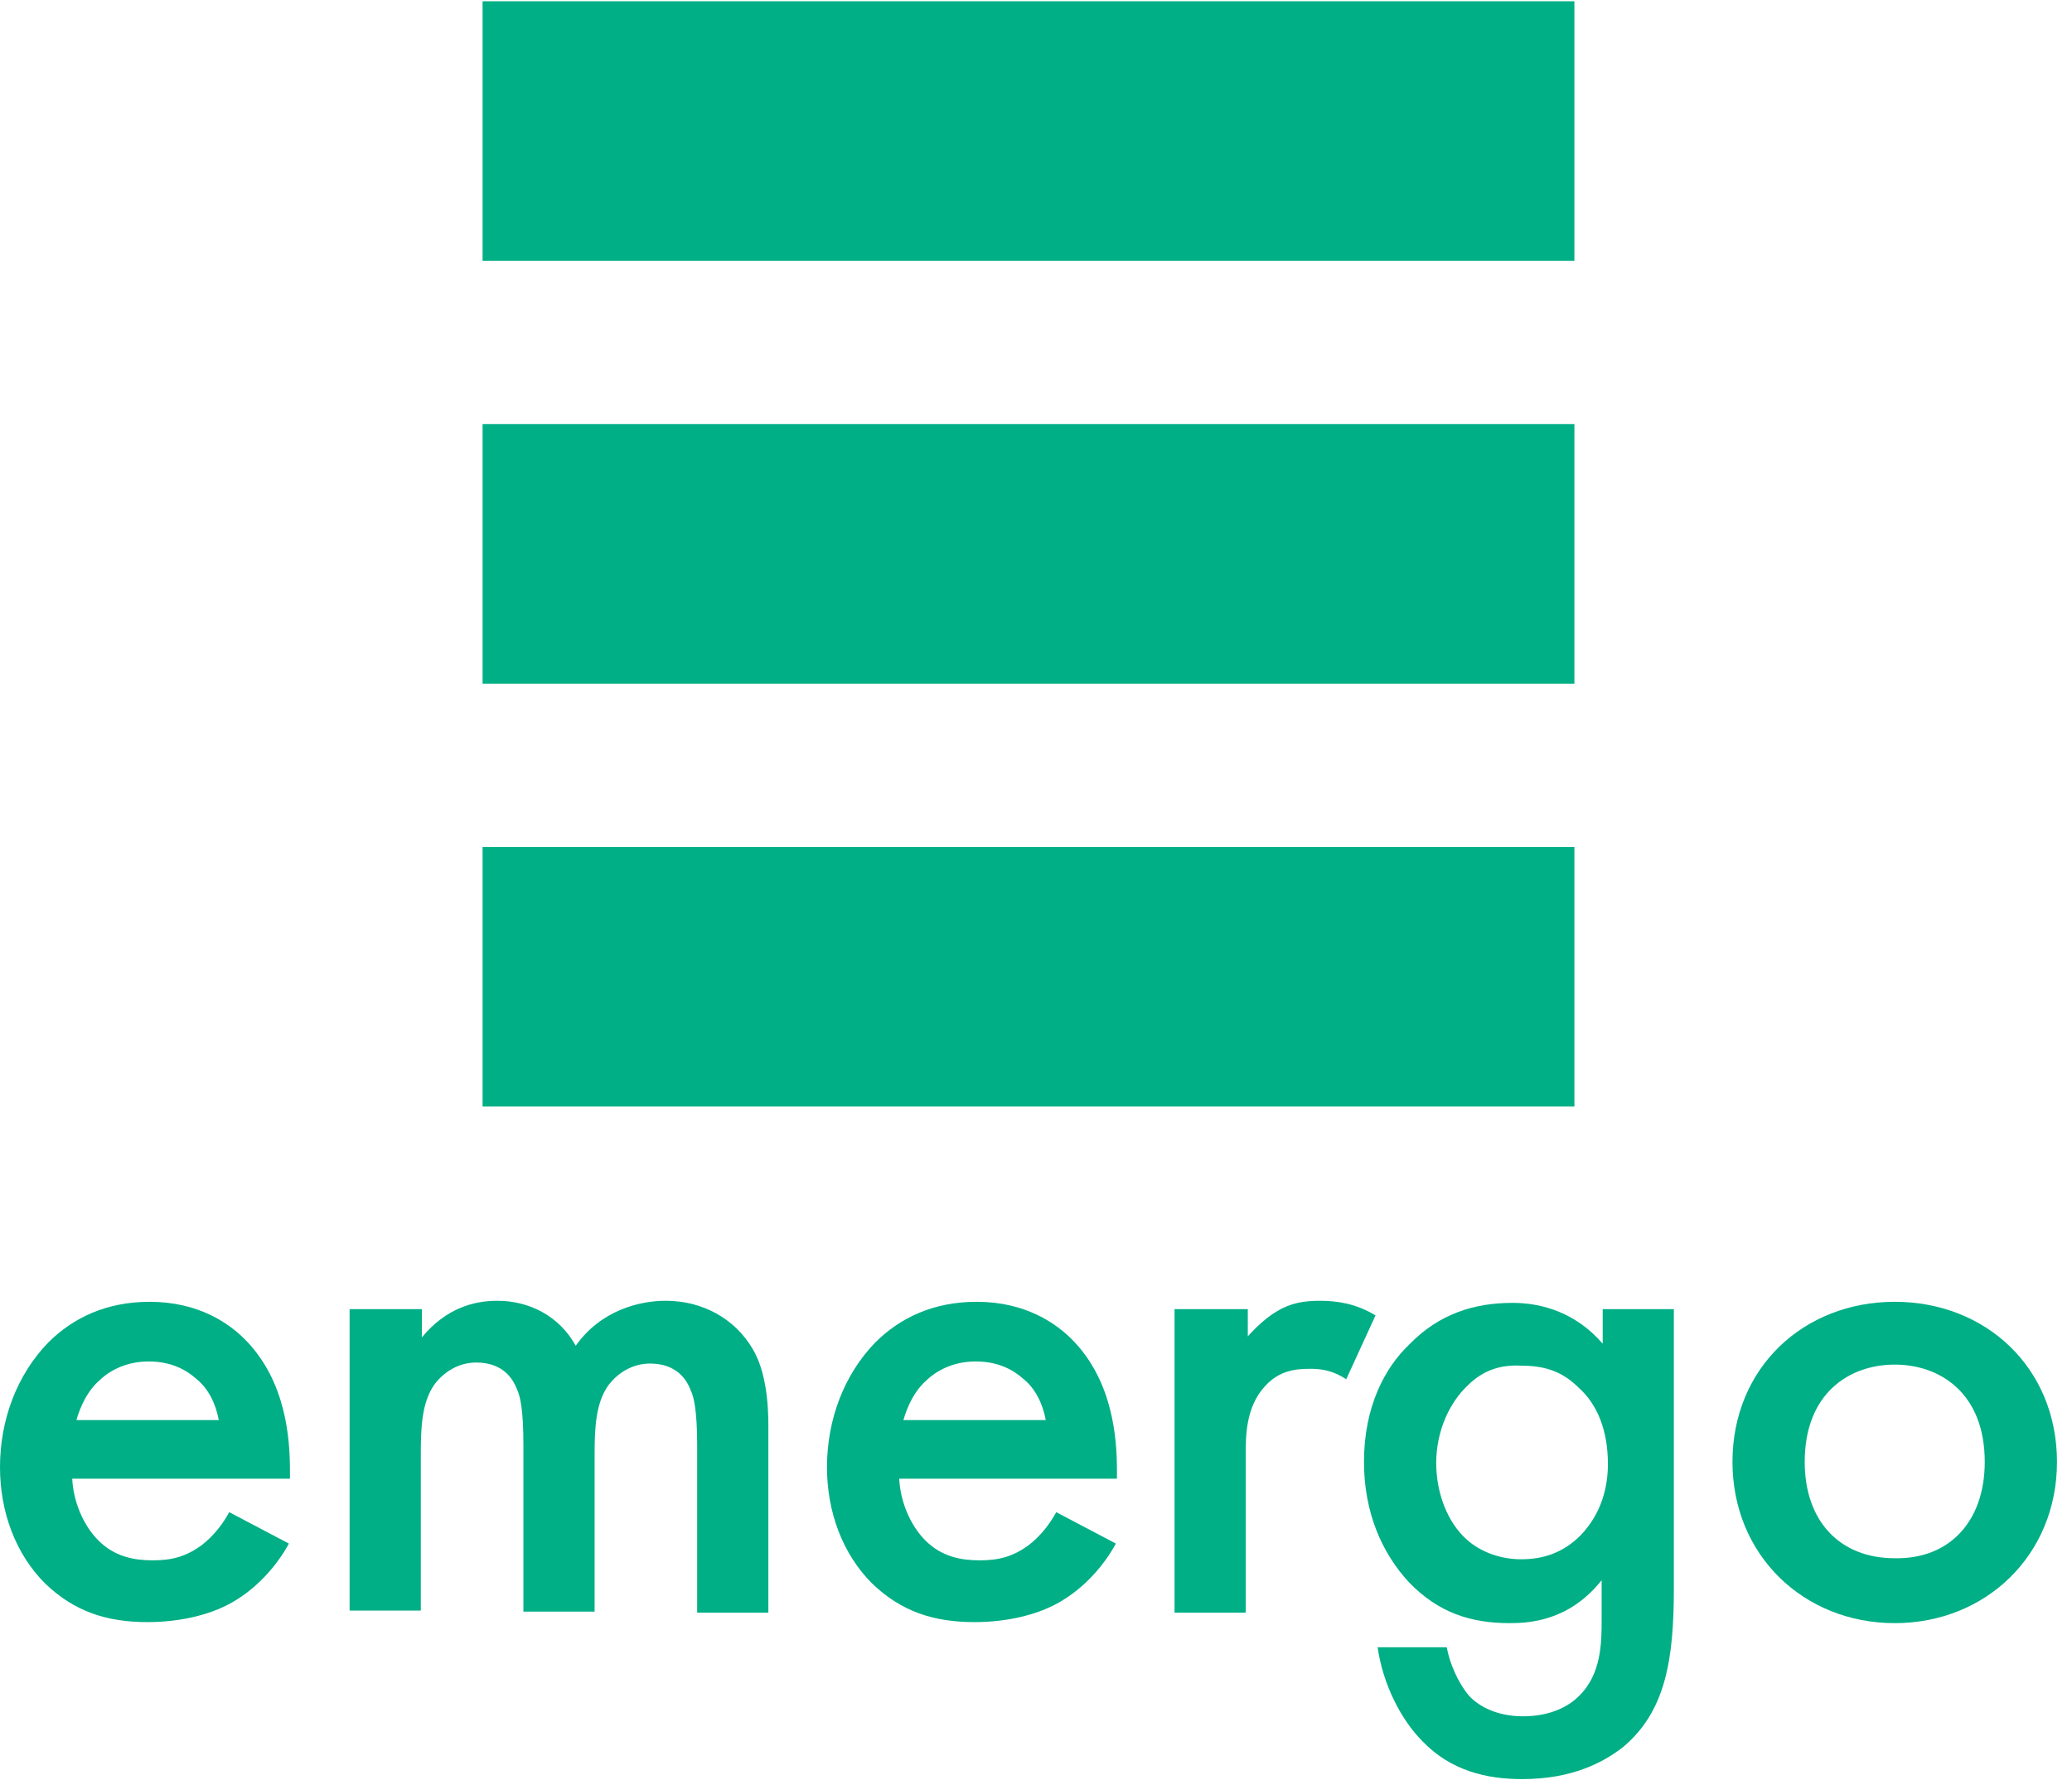
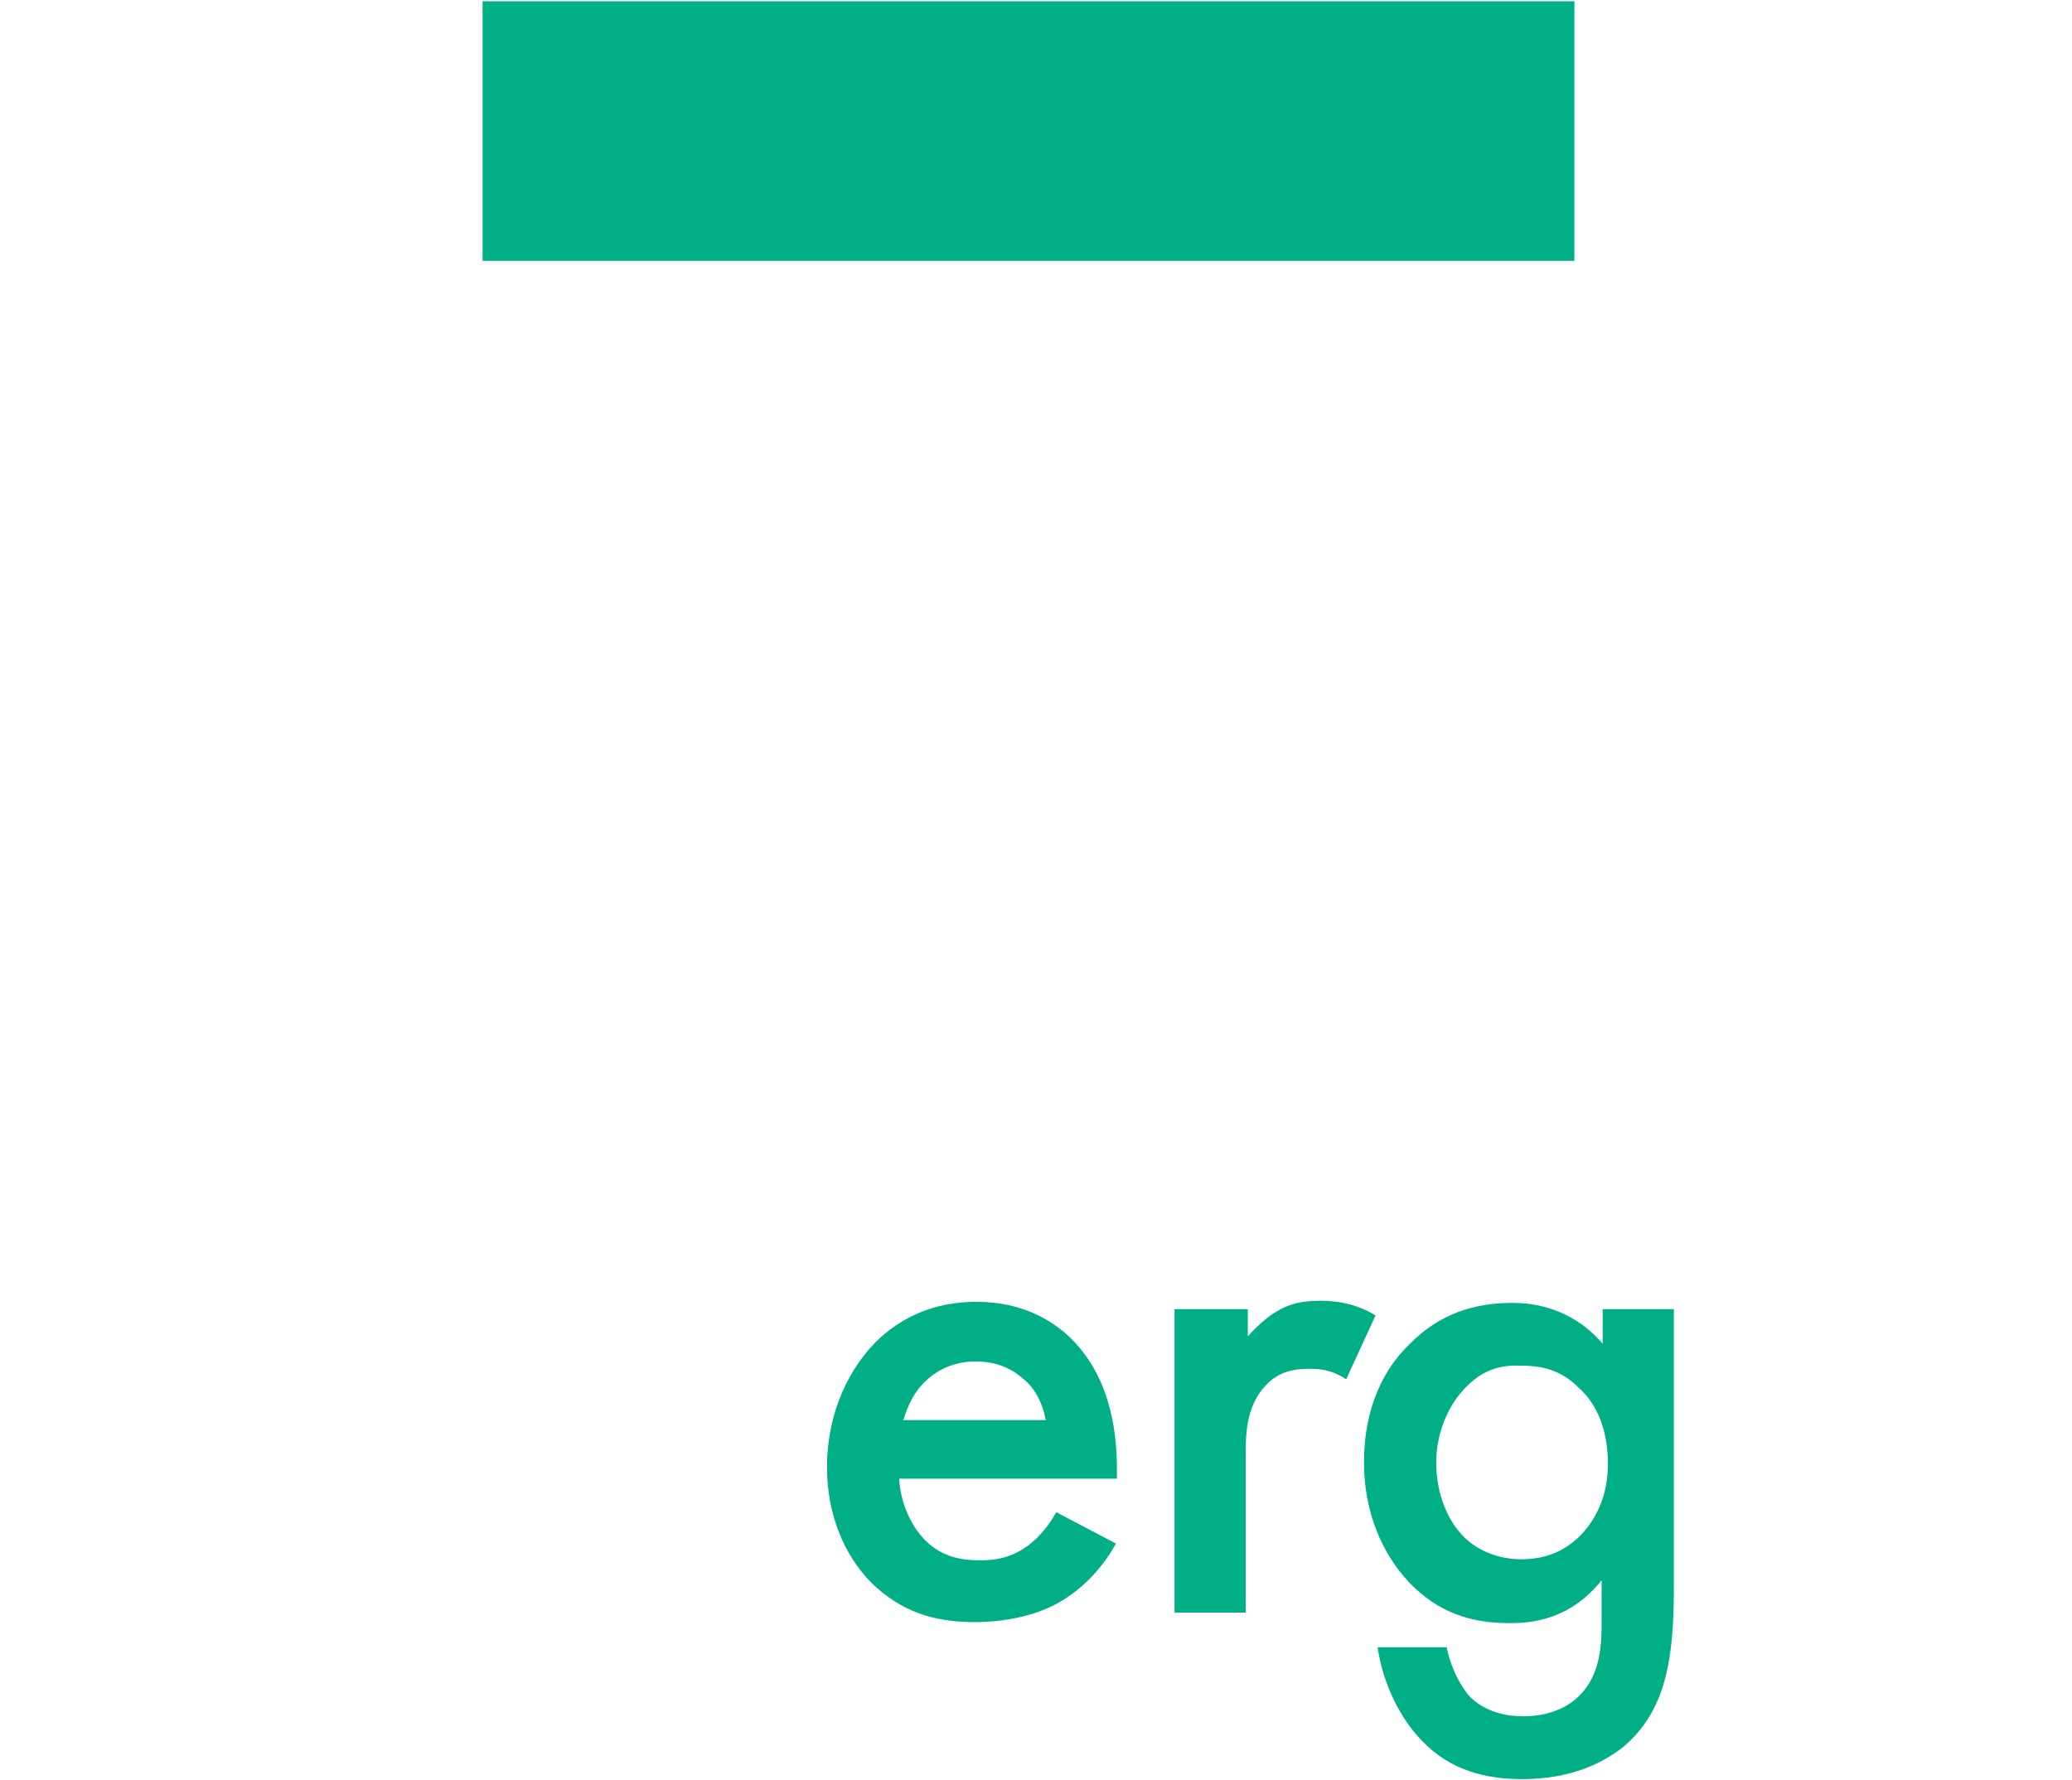
<svg xmlns="http://www.w3.org/2000/svg" width="64" height="55" viewBox="0 0 64 55" fill="none">
-   <path d="M48.63 26.165H14.906V34.184H48.63V26.165Z" fill="#00AF85" />
-   <path d="M48.63 13.102H14.906V21.121H48.63V13.102Z" fill="#00AF85" />
  <path d="M48.63 0.039H14.906V8.058H48.63V0.039Z" fill="#00AF85" />
-   <path d="M8.924 47.685C8.536 48.397 7.954 49.011 7.34 49.399C6.596 49.884 5.561 50.111 4.559 50.111C3.298 50.111 2.296 49.787 1.39 48.914C0.485 48.009 0 46.715 0 45.325C0 43.87 0.517 42.48 1.487 41.477C2.263 40.701 3.298 40.216 4.624 40.216C6.111 40.216 7.081 40.863 7.631 41.445C8.827 42.706 8.956 44.42 8.956 45.422V45.681H2.231C2.263 46.36 2.554 47.103 3.039 47.589C3.557 48.106 4.171 48.203 4.721 48.203C5.335 48.203 5.755 48.074 6.208 47.75C6.596 47.459 6.887 47.071 7.081 46.715L8.924 47.685ZM6.758 43.87C6.661 43.353 6.434 42.9 6.079 42.609C5.788 42.35 5.335 42.059 4.591 42.059C3.848 42.059 3.33 42.383 3.039 42.674C2.716 42.965 2.49 43.417 2.36 43.87H6.758Z" fill="#00AF85" />
-   <path d="M10.832 40.443H13.03V41.316C13.774 40.41 14.647 40.184 15.358 40.184C16.328 40.184 17.266 40.637 17.783 41.574C18.559 40.475 19.756 40.184 20.564 40.184C21.696 40.184 22.698 40.734 23.248 41.671C23.442 41.995 23.733 42.674 23.733 44.032V49.819H21.534V44.646C21.534 43.611 21.437 43.159 21.34 42.965C21.211 42.609 20.887 42.124 20.079 42.124C19.529 42.124 19.077 42.415 18.786 42.803C18.398 43.353 18.366 44.129 18.366 44.937V49.787H16.167V44.614C16.167 43.579 16.07 43.126 15.973 42.932C15.843 42.577 15.52 42.092 14.712 42.092C14.162 42.092 13.709 42.383 13.418 42.771C13.03 43.32 12.998 44.096 12.998 44.905V49.755H10.799V40.443H10.832Z" fill="#00AF85" />
  <path d="M34.468 47.685C34.08 48.397 33.498 49.011 32.884 49.399C32.14 49.884 31.105 50.111 30.103 50.111C28.842 50.111 27.84 49.787 26.934 48.914C26.029 48.009 25.544 46.715 25.544 45.325C25.544 43.87 26.061 42.48 27.031 41.477C27.807 40.701 28.842 40.216 30.168 40.216C31.655 40.216 32.625 40.863 33.175 41.445C34.371 42.706 34.5 44.42 34.5 45.422V45.681H27.775C27.807 46.36 28.098 47.103 28.583 47.589C29.101 48.106 29.715 48.203 30.265 48.203C30.879 48.203 31.299 48.074 31.752 47.75C32.14 47.459 32.431 47.071 32.625 46.715L34.468 47.685ZM32.302 43.87C32.205 43.353 31.978 42.9 31.623 42.609C31.332 42.35 30.879 42.059 30.135 42.059C29.392 42.059 28.874 42.383 28.583 42.674C28.26 42.965 28.034 43.417 27.904 43.87H32.302Z" fill="#00AF85" />
  <path d="M36.343 40.443H38.542V41.283C38.801 40.992 39.157 40.669 39.447 40.507C39.868 40.249 40.288 40.184 40.773 40.184C41.323 40.184 41.905 40.281 42.487 40.637L41.582 42.609C41.097 42.286 40.676 42.286 40.45 42.286C39.997 42.286 39.512 42.35 39.092 42.803C38.477 43.45 38.477 44.355 38.477 44.969V49.819H36.279V40.443H36.343Z" fill="#00AF85" />
  <path d="M49.504 40.443H51.702V49.076C51.702 51.275 51.444 52.859 50.15 53.958C49.536 54.443 48.566 54.961 47.014 54.961C45.914 54.961 44.815 54.702 43.942 53.797C43.263 53.118 42.713 52.018 42.552 50.887H44.686C44.783 51.404 45.041 51.986 45.365 52.374C45.623 52.665 46.173 53.021 47.046 53.021C47.952 53.021 48.501 52.665 48.76 52.406C49.471 51.727 49.471 50.725 49.471 50.046V48.817C48.469 50.078 47.24 50.143 46.626 50.143C45.429 50.143 44.427 49.82 43.522 48.882C42.681 47.977 42.131 46.715 42.131 45.163C42.131 43.45 42.778 42.253 43.522 41.542C44.459 40.572 45.559 40.249 46.723 40.249C47.66 40.249 48.695 40.572 49.504 41.51V40.443ZM45.332 42.803C44.783 43.32 44.362 44.194 44.362 45.196C44.362 46.133 44.718 47.039 45.3 47.556C45.688 47.912 46.302 48.17 46.981 48.17C47.66 48.17 48.275 47.977 48.825 47.427C49.471 46.748 49.665 45.94 49.665 45.228C49.665 44.193 49.342 43.385 48.76 42.868C48.21 42.318 47.628 42.189 46.981 42.189C46.367 42.156 45.817 42.318 45.332 42.803Z" fill="#00AF85" />
-   <path d="M63.536 45.163C63.536 48.041 61.337 50.143 58.525 50.143C55.711 50.143 53.513 48.041 53.513 45.163C53.513 42.253 55.711 40.216 58.525 40.216C61.337 40.216 63.536 42.253 63.536 45.163ZM61.305 45.163C61.305 43.029 59.915 42.156 58.525 42.156C57.134 42.156 55.744 43.029 55.744 45.163C55.744 46.974 56.811 48.138 58.525 48.138C60.238 48.17 61.305 46.974 61.305 45.163Z" fill="#00AF85" />
</svg>